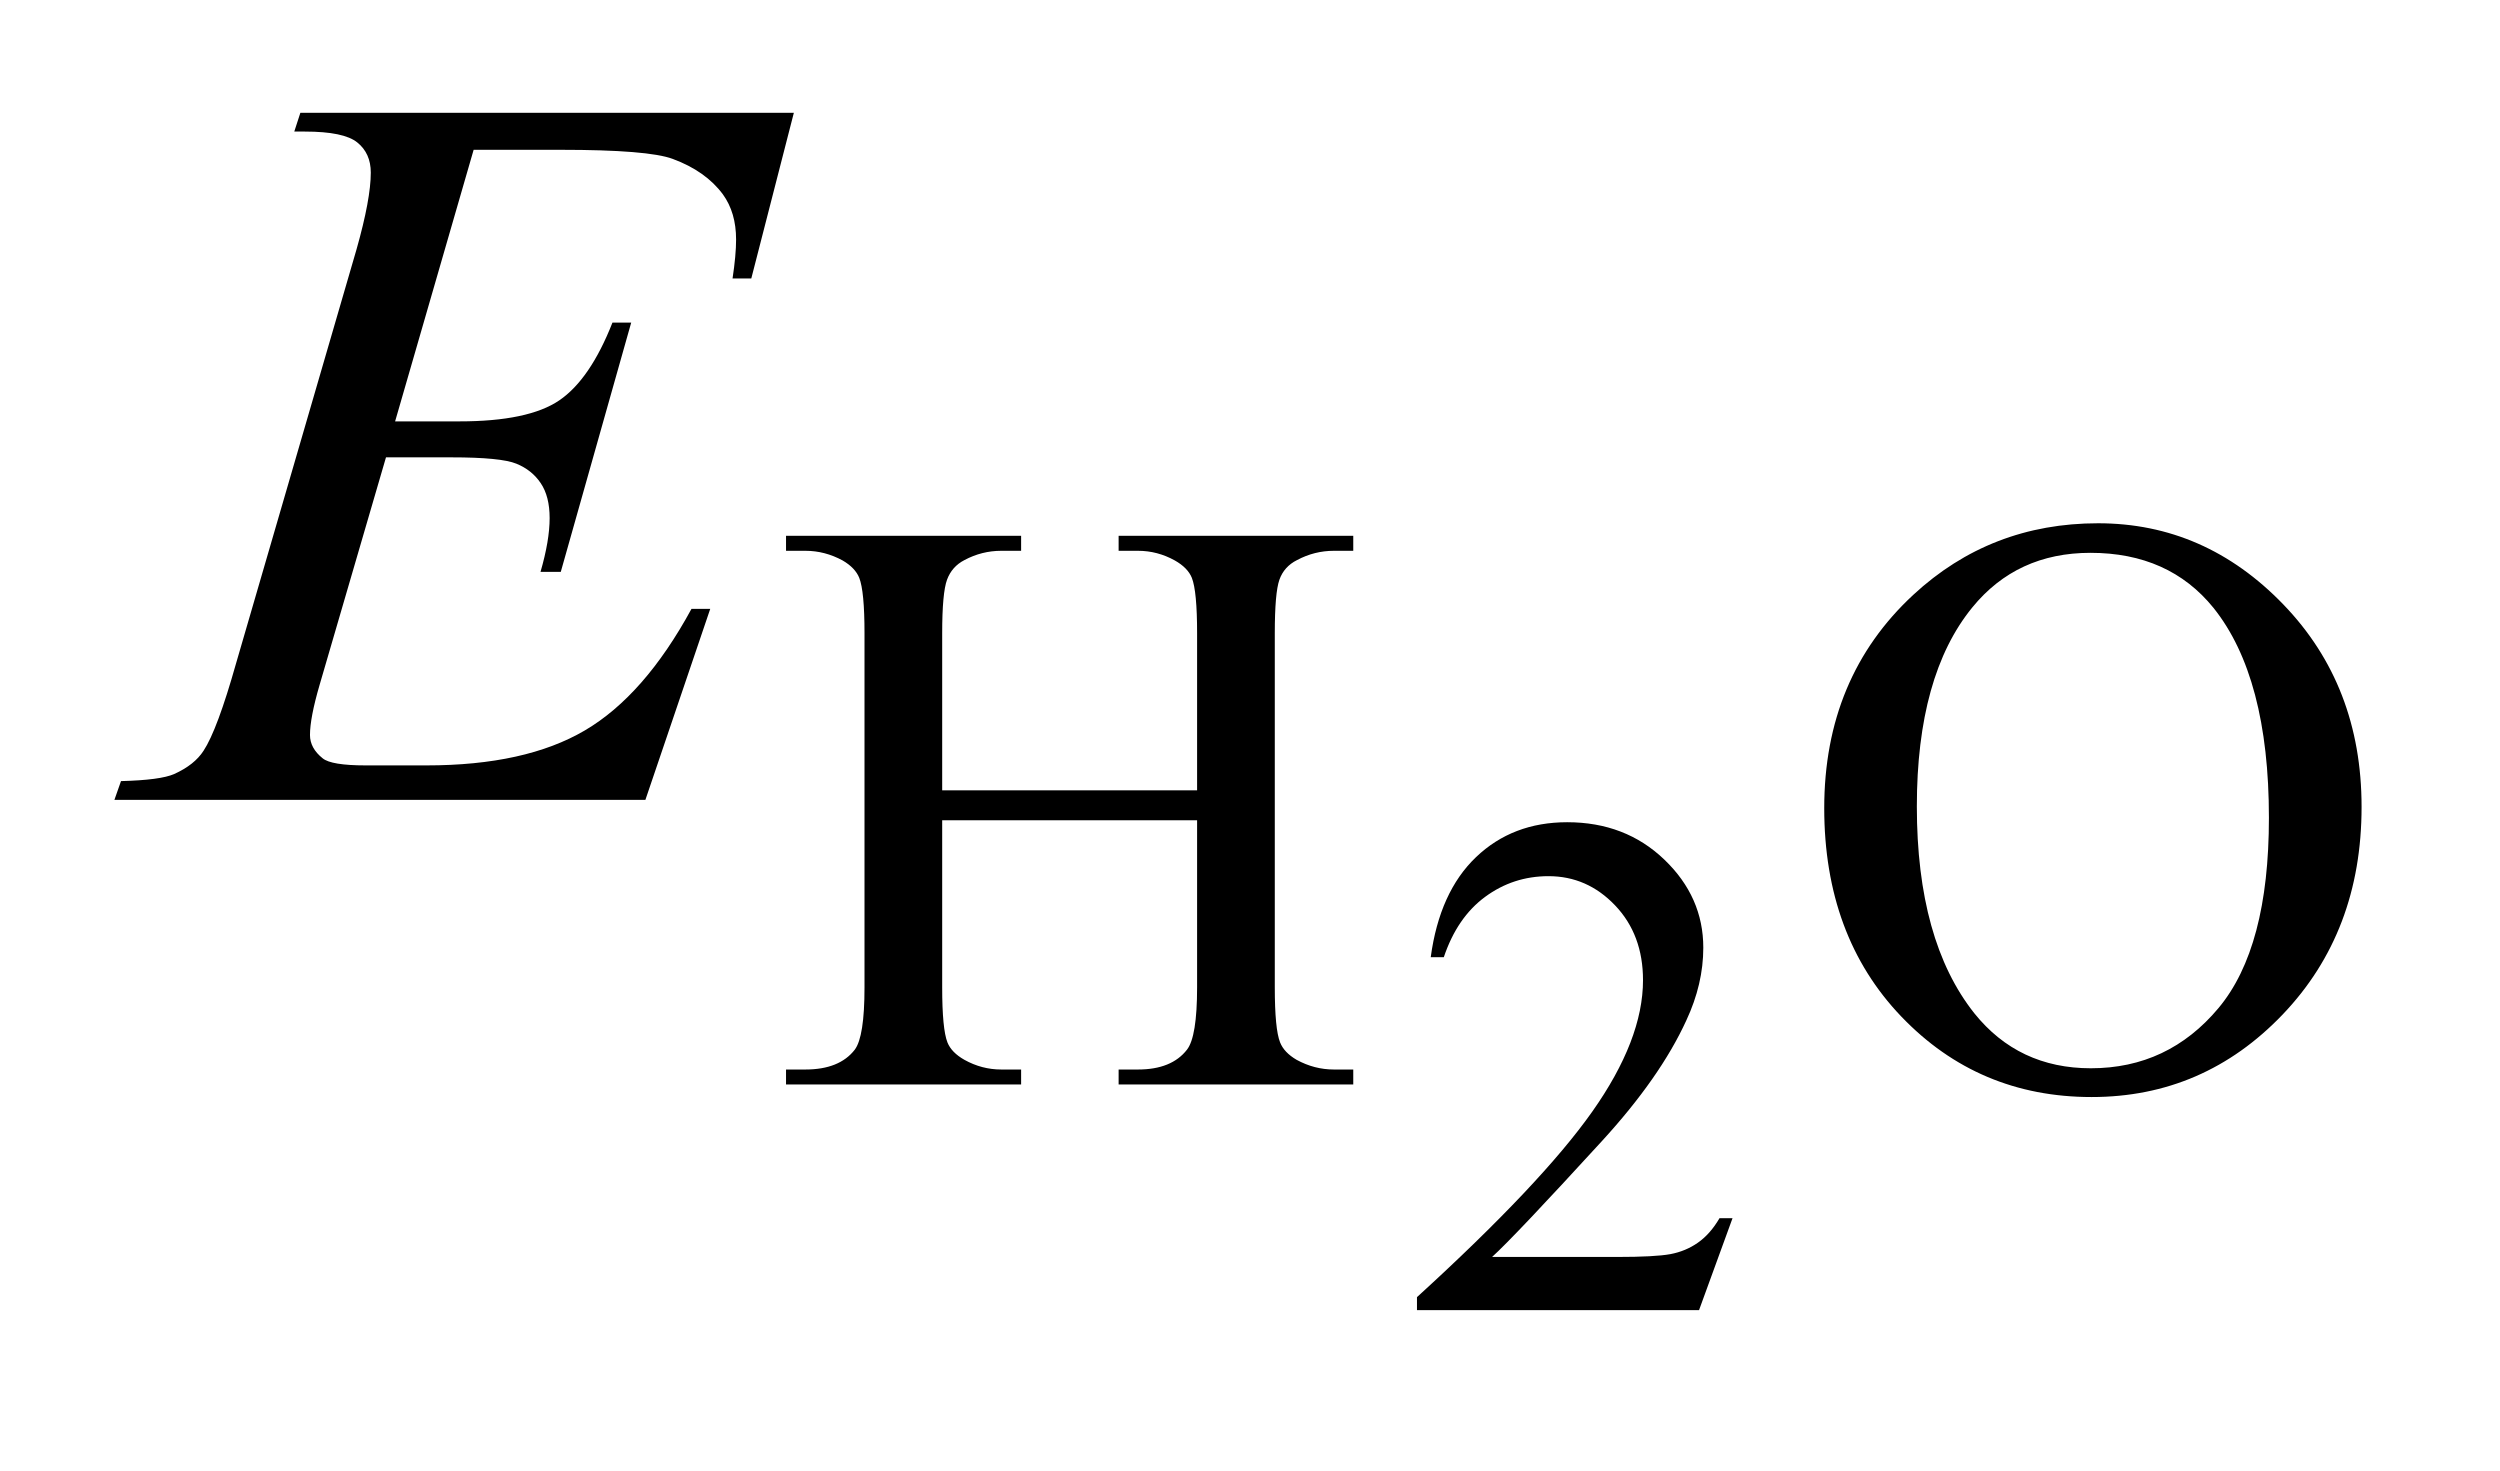
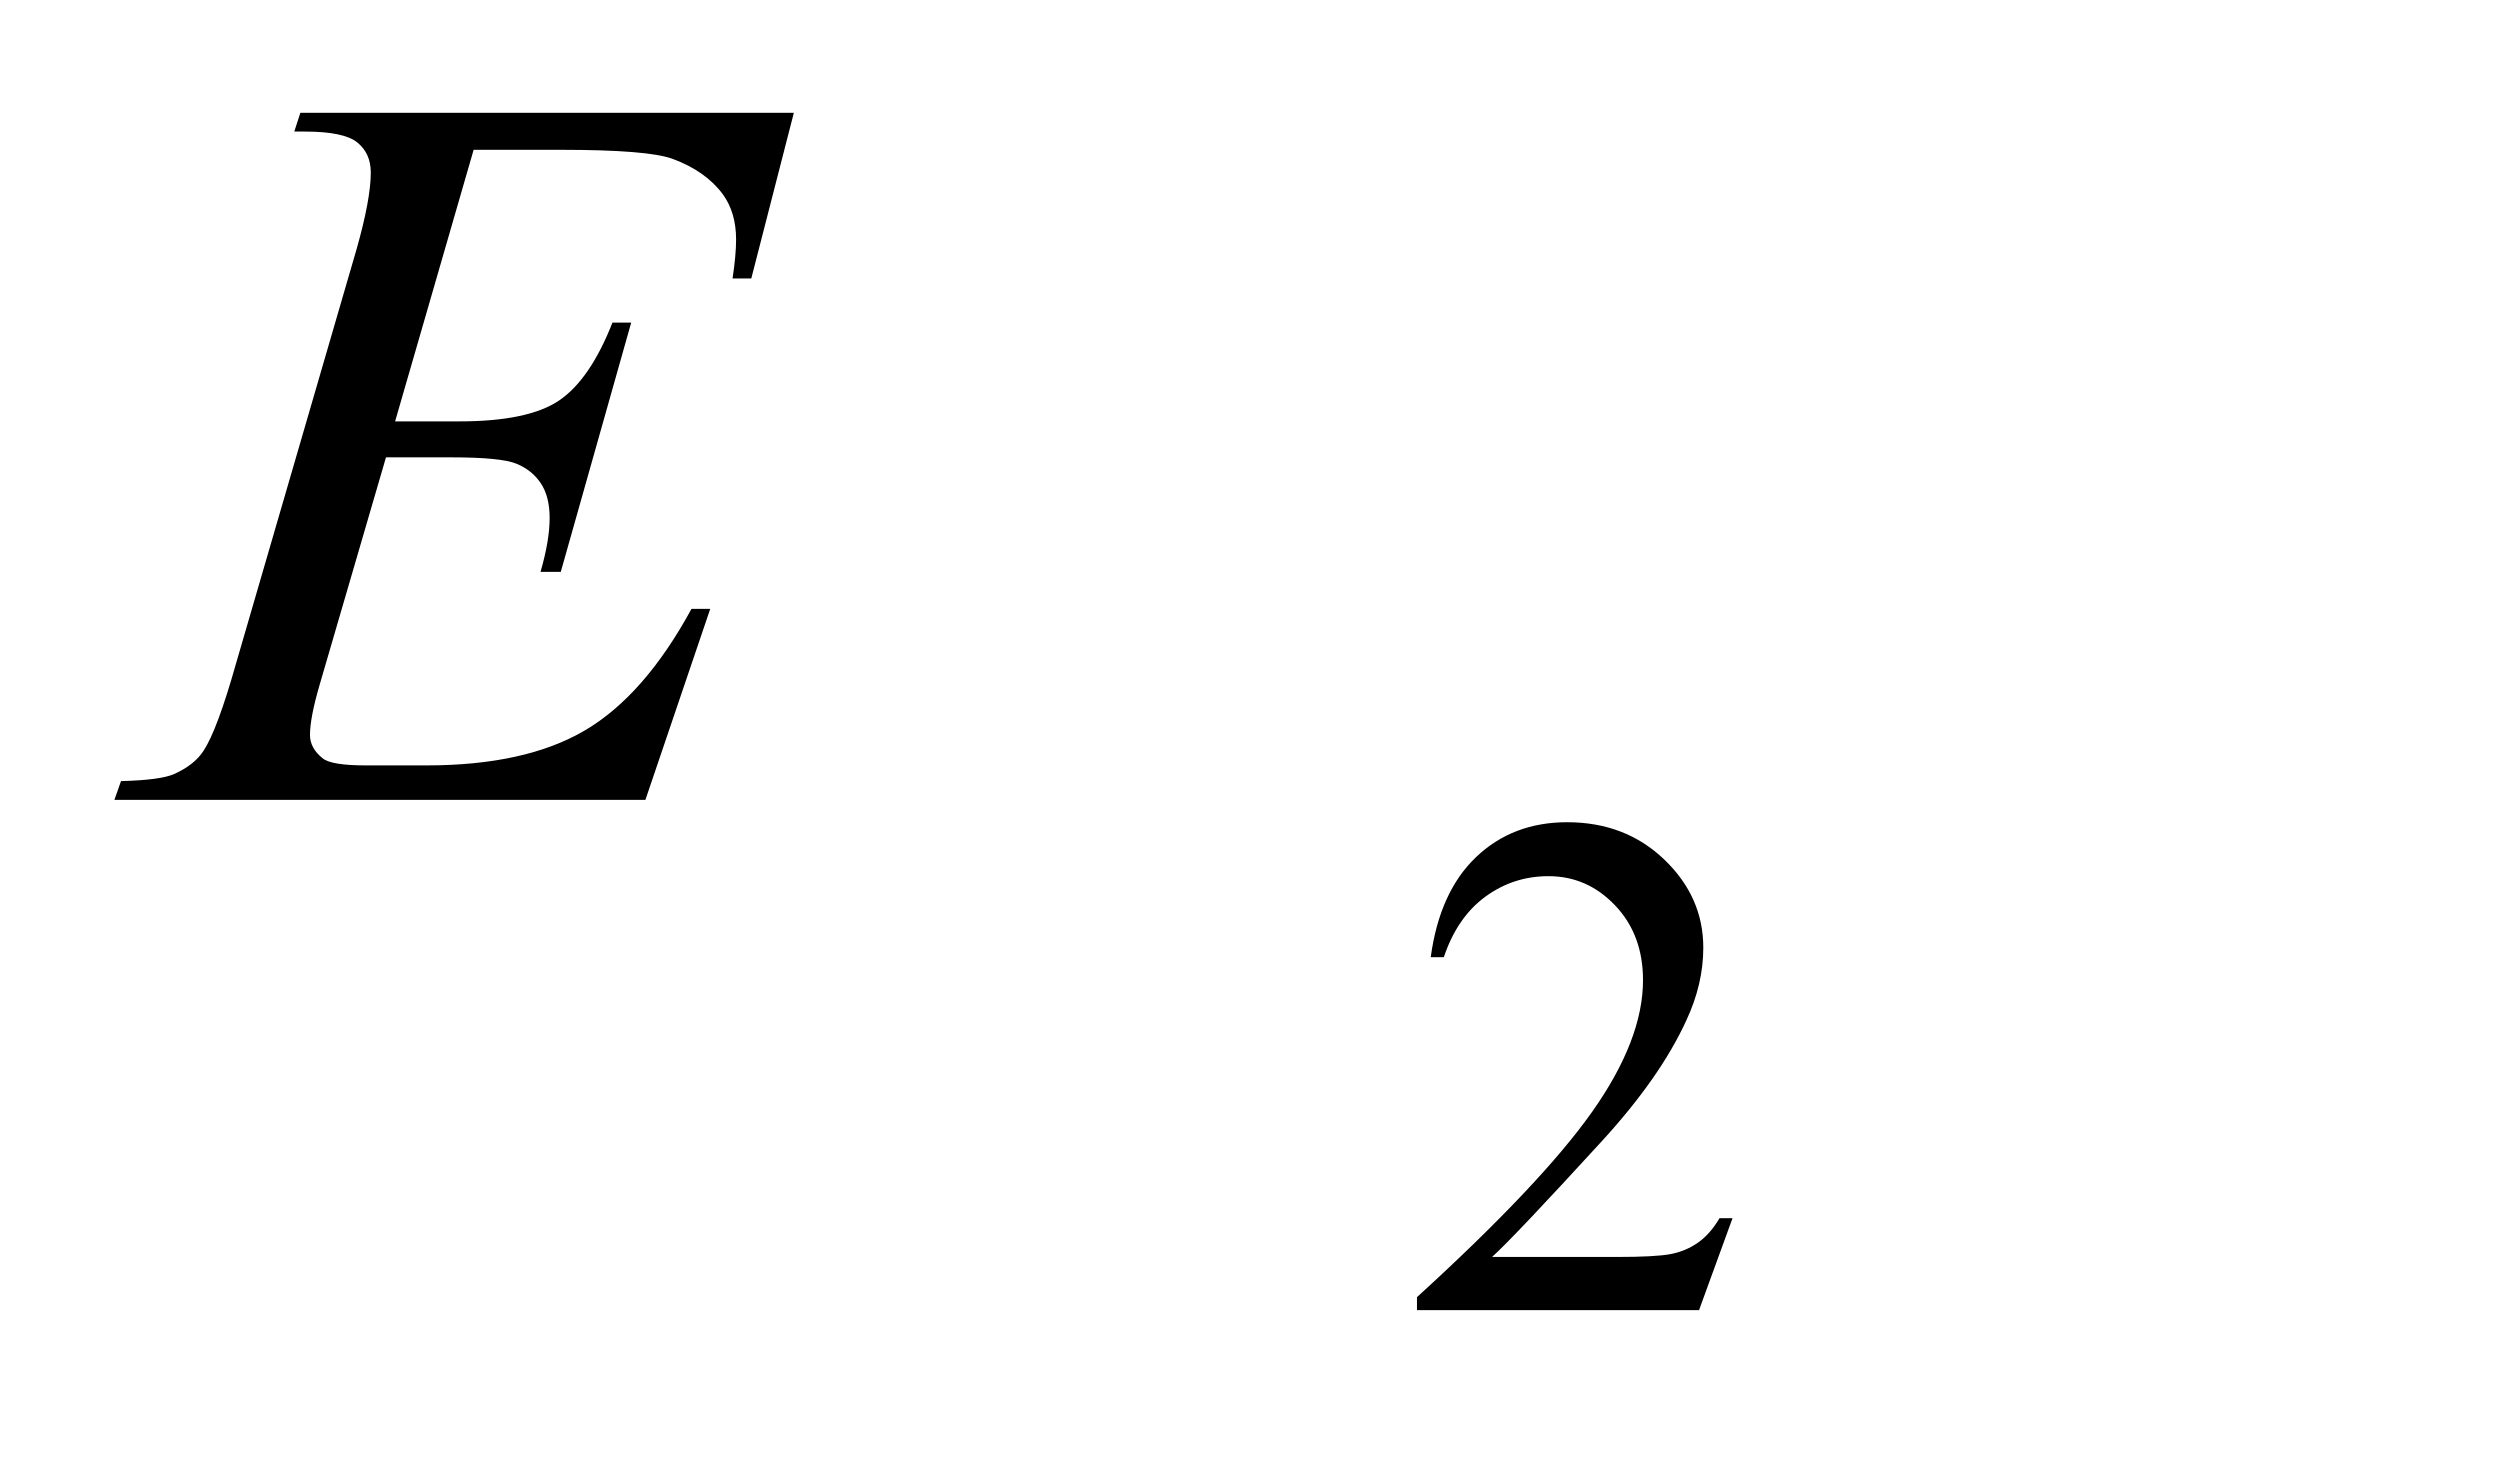
<svg xmlns="http://www.w3.org/2000/svg" stroke-dasharray="none" shape-rendering="auto" font-family="'Dialog'" text-rendering="auto" width="34" fill-opacity="1" color-interpolation="auto" color-rendering="auto" preserveAspectRatio="xMidYMid meet" font-size="12px" viewBox="0 0 34 20" fill="black" stroke="black" image-rendering="auto" stroke-miterlimit="10" stroke-linecap="square" stroke-linejoin="miter" font-style="normal" stroke-width="1" height="20" stroke-dashoffset="0" font-weight="normal" stroke-opacity="1">
  <defs id="genericDefs" />
  <g>
    <defs id="defs1">
      <clipPath clipPathUnits="userSpaceOnUse" id="clipPath1">
        <path d="M0.926 3.047 L22.448 3.047 L22.448 15.492 L0.926 15.492 L0.926 3.047 Z" />
      </clipPath>
      <clipPath clipPathUnits="userSpaceOnUse" id="clipPath2">
        <path d="M29.582 97.364 L29.582 494.949 L717.183 494.949 L717.183 97.364 Z" />
      </clipPath>
    </defs>
    <g transform="scale(1.576,1.576) translate(-0.926,-3.047) matrix(0.031,0,0,0.031,0,0)">
      <path d="M512.156 437.391 L502.828 463 L424.312 463 L424.312 459.375 Q458.969 427.766 473.094 407.75 Q487.234 387.719 487.234 371.141 Q487.234 358.469 479.469 350.328 Q471.719 342.188 460.922 342.188 Q451.109 342.188 443.297 347.938 Q435.5 353.672 431.781 364.75 L428.141 364.75 Q430.594 346.594 440.75 336.891 Q450.922 327.172 466.125 327.172 Q482.328 327.172 493.172 337.578 Q504.016 347.969 504.016 362.109 Q504.016 372.219 499.297 382.328 Q492.031 398.219 475.75 415.984 Q451.312 442.688 445.219 448.188 L479.969 448.188 Q490.562 448.188 494.828 447.406 Q499.109 446.609 502.531 444.203 Q505.969 441.797 508.531 437.391 L512.156 437.391 Z" stroke="none" clip-path="url(#clipPath2)" />
    </g>
    <g transform="matrix(0.049,0,0,0.049,-1.459,-4.802)">
-       <path d="M291.281 317.359 L362.031 317.359 L362.031 273.781 Q362.031 262.094 360.578 258.391 Q359.453 255.594 355.859 253.562 Q351.031 250.875 345.641 250.875 L340.25 250.875 L340.25 246.719 L405.375 246.719 L405.375 250.875 L399.984 250.875 Q394.594 250.875 389.766 253.453 Q386.172 255.25 384.875 258.906 Q383.594 262.547 383.594 273.781 L383.594 372.047 Q383.594 383.609 385.062 387.312 Q386.172 390.125 389.656 392.156 Q394.594 394.844 399.984 394.844 L405.375 394.844 L405.375 399 L340.25 399 L340.25 394.844 L345.641 394.844 Q354.953 394.844 359.219 389.344 Q362.031 385.75 362.031 372.047 L362.031 325.672 L291.281 325.672 L291.281 372.047 Q291.281 383.609 292.734 387.312 Q293.859 390.125 297.453 392.156 Q302.281 394.844 307.672 394.844 L313.188 394.844 L313.188 399 L247.938 399 L247.938 394.844 L253.328 394.844 Q262.75 394.844 267.016 389.344 Q269.719 385.75 269.719 372.047 L269.719 273.781 Q269.719 262.094 268.266 258.391 Q267.141 255.594 263.656 253.562 Q258.719 250.875 253.328 250.875 L247.938 250.875 L247.938 246.719 L313.188 246.719 L313.188 250.875 L307.672 250.875 Q302.281 250.875 297.453 253.453 Q293.969 255.25 292.625 258.906 Q291.281 262.547 291.281 273.781 L291.281 317.359 ZM612.109 243.234 Q641.766 243.234 663.5 265.75 Q685.234 288.266 685.234 321.953 Q685.234 356.656 663.328 379.578 Q641.422 402.484 610.312 402.484 Q578.875 402.484 557.484 380.141 Q536.094 357.781 536.094 322.297 Q536.094 286.016 560.797 263.109 Q582.25 243.234 612.109 243.234 ZM609.984 251.438 Q589.547 251.438 577.188 266.594 Q561.797 285.453 561.797 321.844 Q561.797 359.125 577.75 379.234 Q590 394.5 610.094 394.5 Q631.547 394.5 645.531 377.781 Q659.516 361.047 659.516 324.984 Q659.516 285.906 644.125 266.703 Q631.766 251.438 609.984 251.438 Z" stroke="none" clip-path="url(#clipPath2)" />
-     </g>
+       </g>
    <g transform="matrix(0.049,0,0,0.049,-1.459,-4.802)">
      <path d="M161.234 139.578 L139.438 214.953 L157.297 214.953 Q176.422 214.953 185 209.125 Q193.578 203.281 199.766 187.531 L204.969 187.531 L185.422 256.719 L179.797 256.719 Q182.328 248 182.328 241.812 Q182.328 235.766 179.859 232.109 Q177.406 228.453 173.109 226.703 Q168.828 224.938 155.047 224.938 L136.906 224.938 L118.484 288.078 Q115.812 297.219 115.812 302 Q115.812 305.656 119.328 308.469 Q121.719 310.438 131.281 310.438 L148.156 310.438 Q175.578 310.438 192.094 300.734 Q208.625 291.031 221.703 266.984 L226.906 266.984 L208.906 320 L61.531 320 L63.359 314.797 Q74.328 314.516 78.125 312.828 Q83.75 310.297 86.281 306.359 Q90.078 300.594 95.281 282.172 L128.75 167.141 Q132.688 153.219 132.688 145.906 Q132.688 140.562 128.953 137.547 Q125.234 134.516 114.406 134.516 L111.453 134.516 L113.141 129.312 L250.109 129.312 L238.297 175.297 L233.094 175.297 Q234.078 168.828 234.078 164.469 Q234.078 157.016 230.422 151.953 Q225.641 145.484 216.5 142.109 Q209.75 139.578 185.422 139.578 L161.234 139.578 Z" stroke="none" clip-path="url(#clipPath2)" />
    </g>
  </g>
</svg>